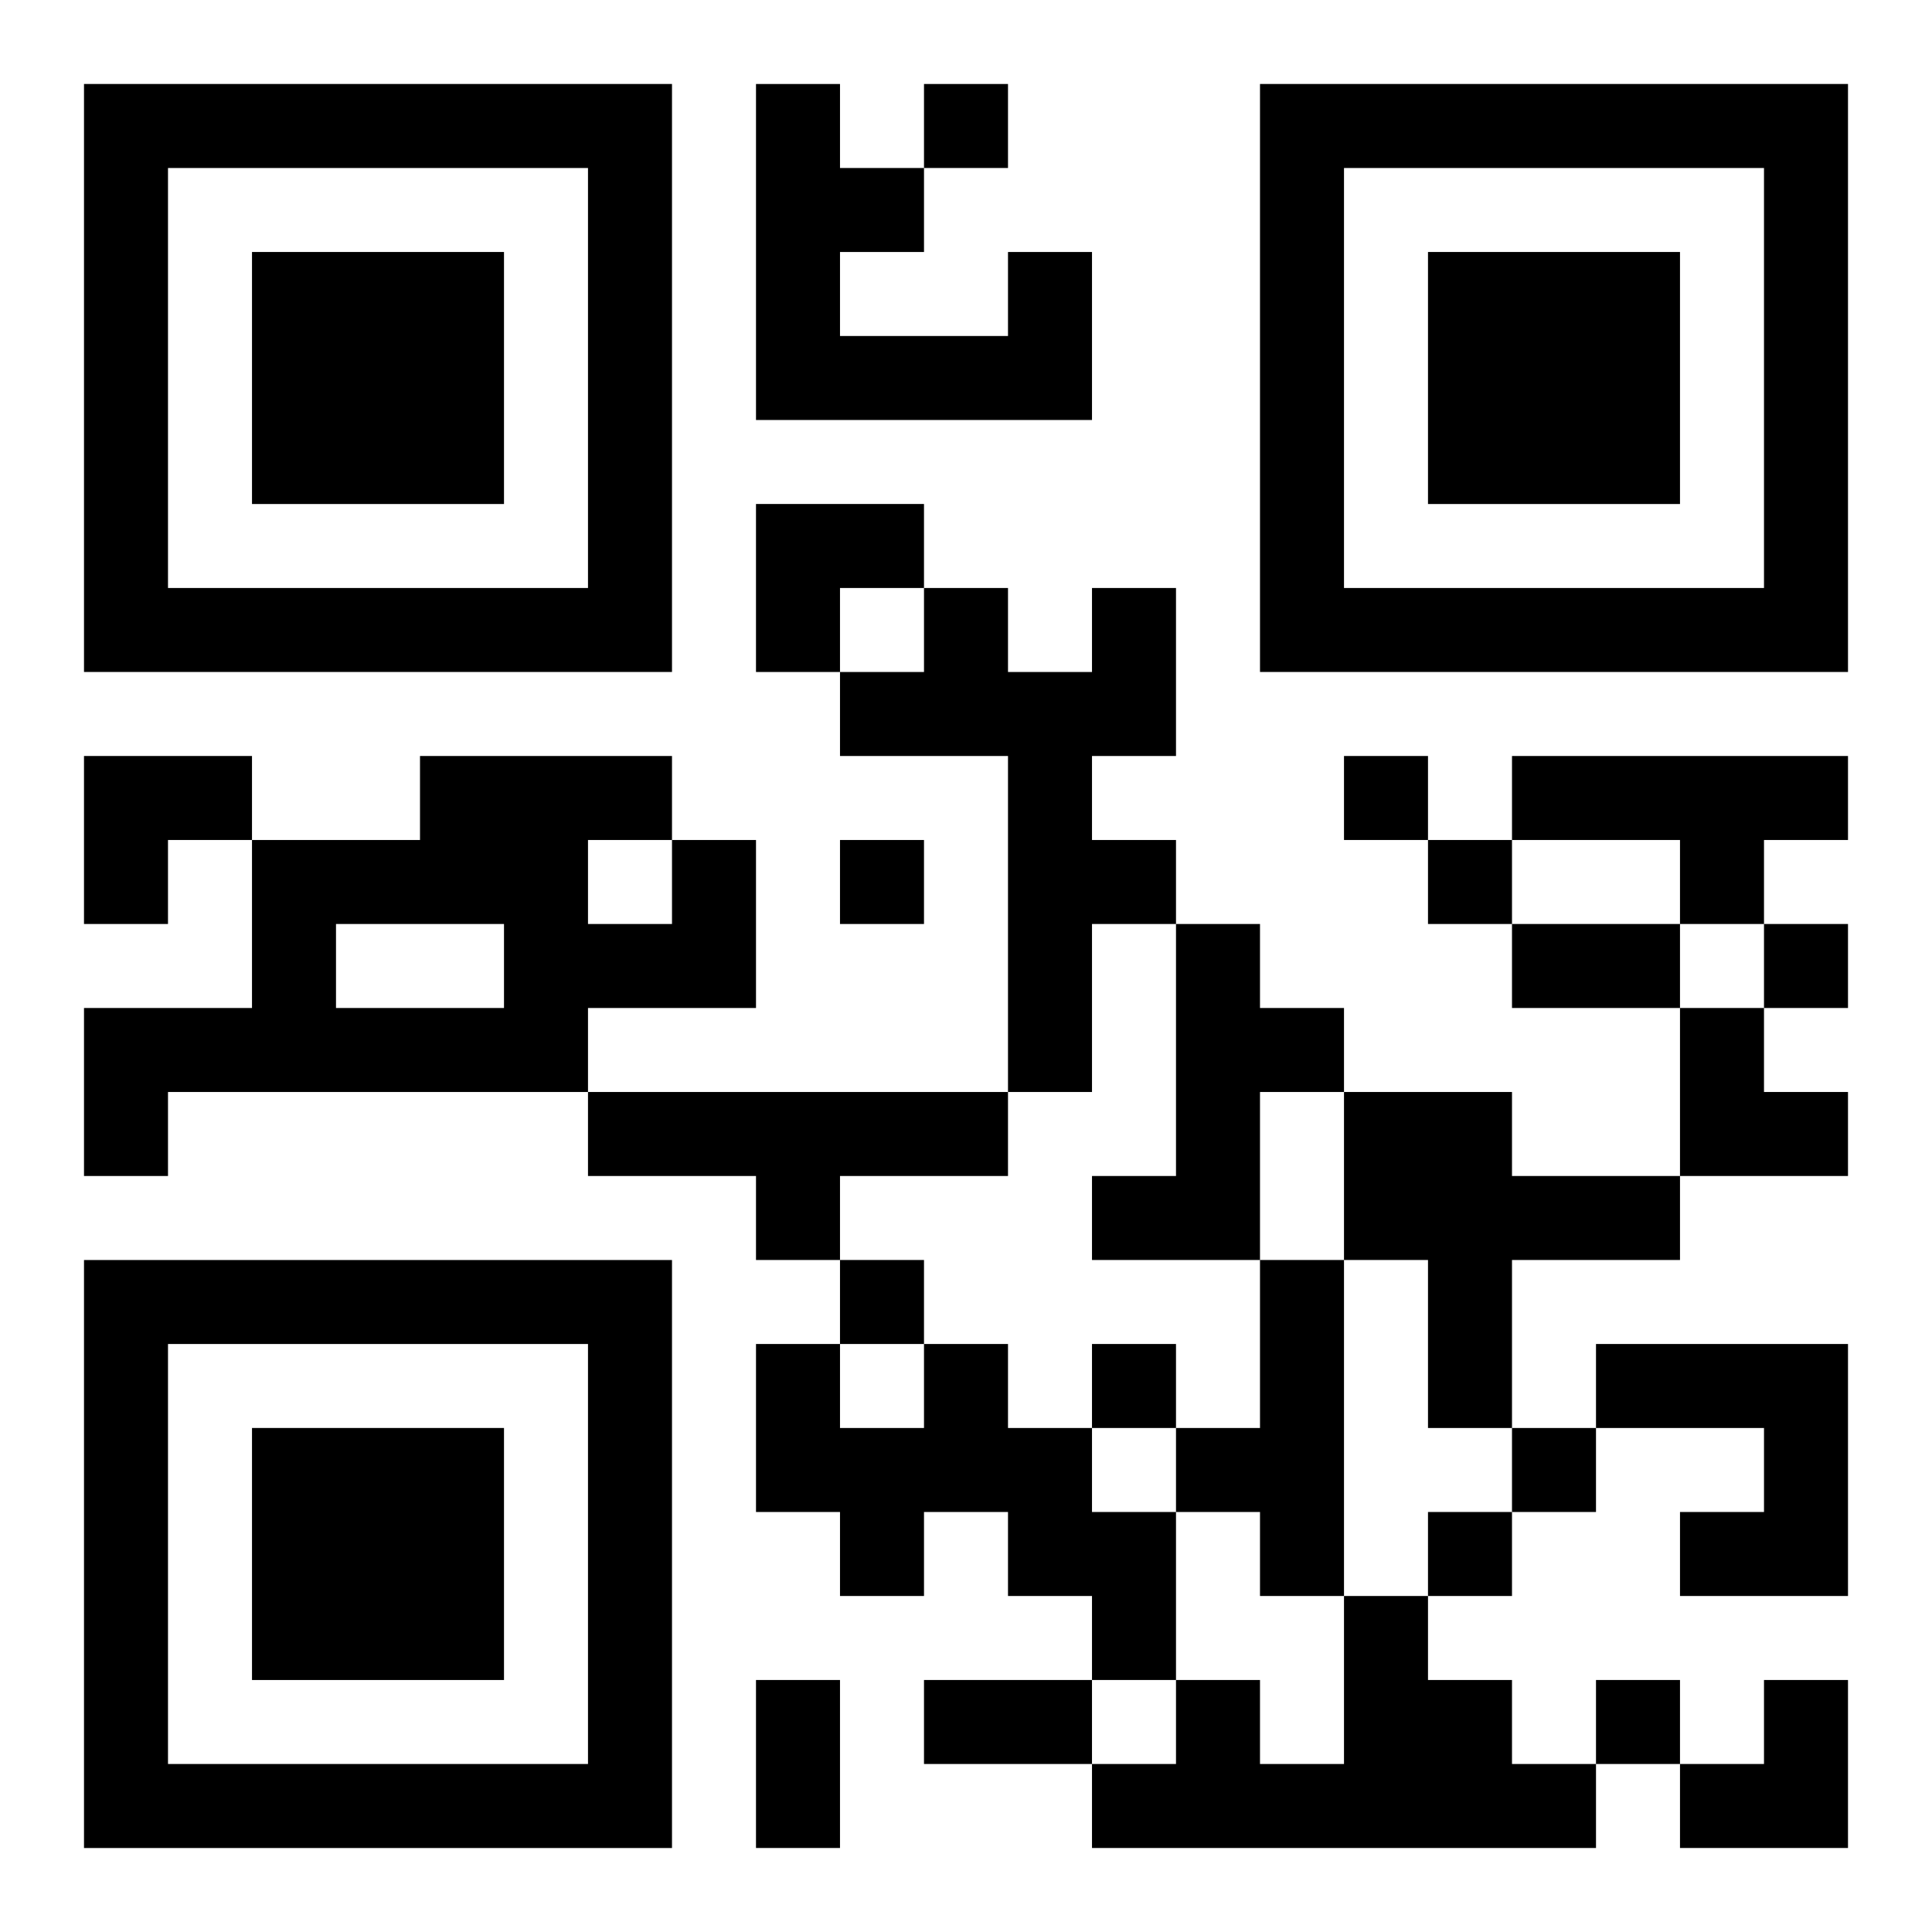
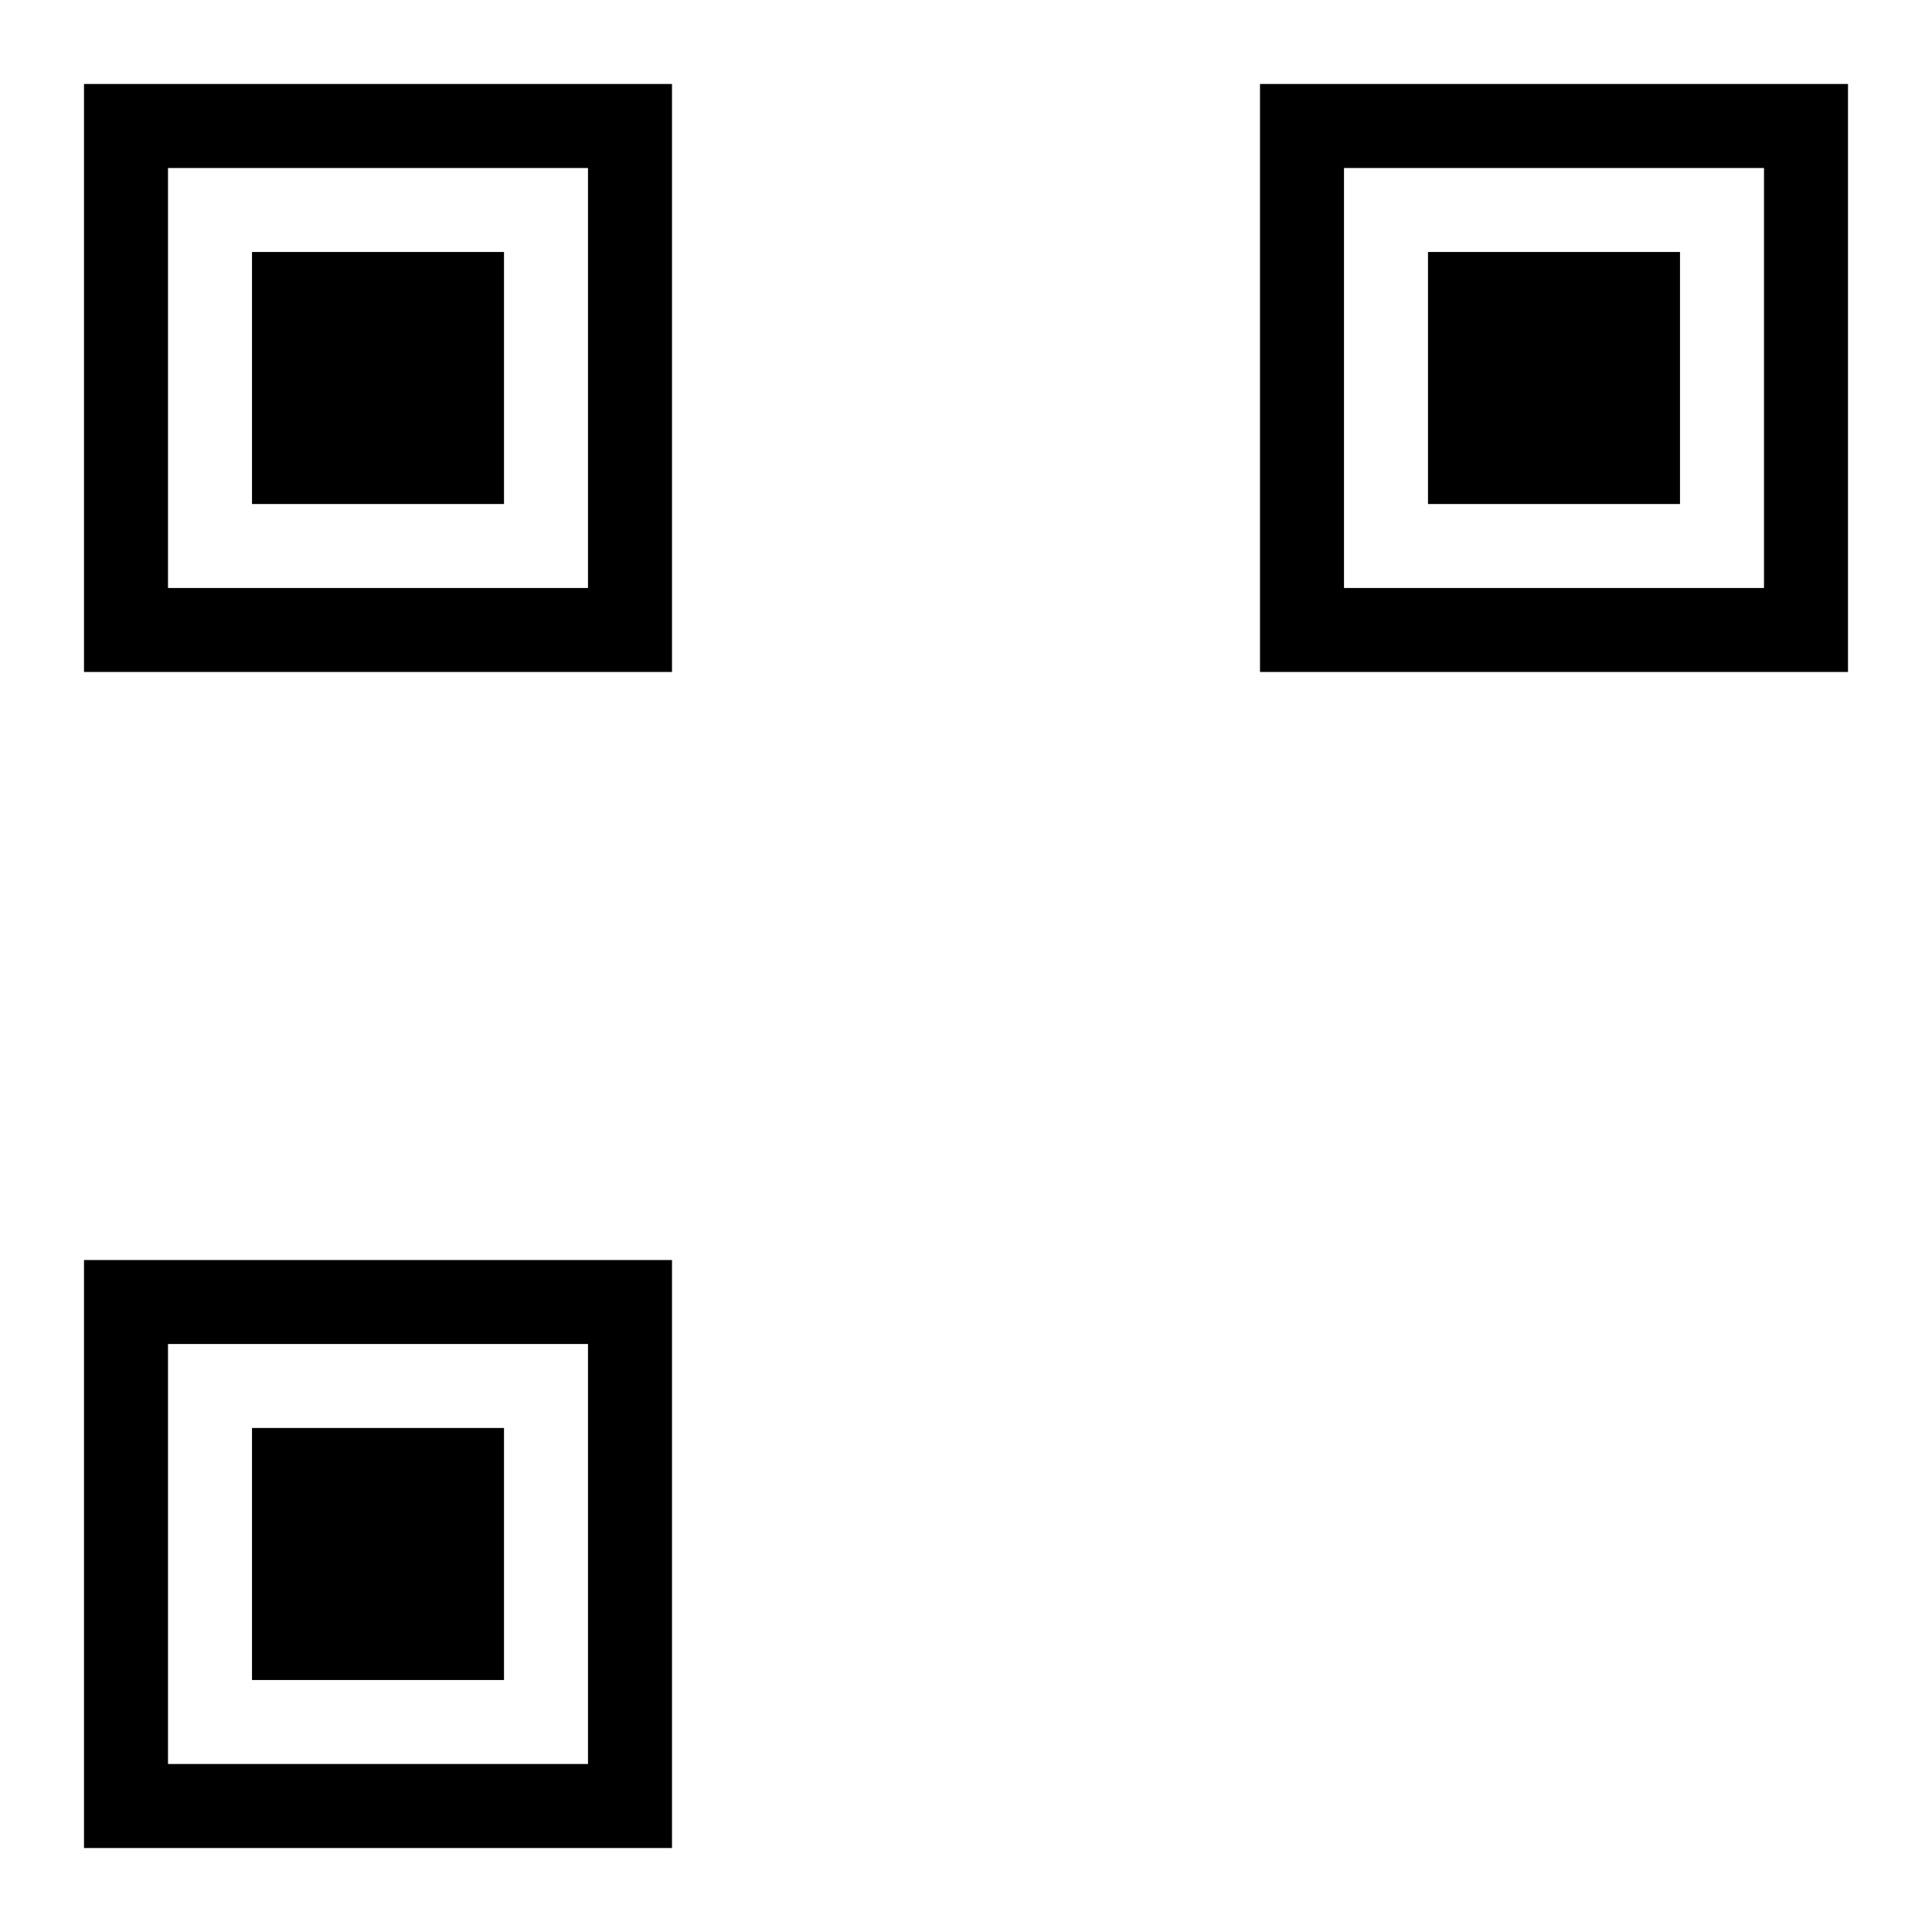
<svg xmlns="http://www.w3.org/2000/svg" xmlns:xlink="http://www.w3.org/1999/xlink" width="250" height="250" baseProfile="full" version="1.1" viewBox="-1 -1 23 23">
  <symbol id="a">
    <path d="m0 7v7h7v-7h-7zm1 1h5v5h-5v-5zm1 1v3h3v-3h-3z" />
  </symbol>
  <use y="-7" xlink:href="#a" />
  <use y="7" xlink:href="#a" />
  <use x="14" y="-7" xlink:href="#a" />
-   <path d="m11 2h1v2h-4v-4h1v1h1v1h-1v1h2v-1m1 4h1v2h-1v1h1v1h-1v2h-1v-4h-2v-1h1v-1h1v1h1v-1m5 2h4v1h-1v1h-1v-1h-2v-1m-10 1h1v2h-2v1h-5v1h-1v-2h2v-2h2v-1h3v1m-1 0v1h1v-1h-1m-3 1v1h2v-1h-2m10 0h1v1h1v1h-1v2h-2v-1h1v-3m-7 2h5v1h-2v1h-1v-1h-2v-1m9 0h2v1h2v1h-2v2h-1v-2h-1v-2m-1 2h1v4h-1v-1h-1v-1h1v-2m-4 1h1v1h1v1h1v2h-1v-1h-1v-1h-1v1h-1v-1h-1v-2h1v1h1v-1m8 0h3v3h-2v-1h1v-1h-2v-1m-3 3h1v1h1v1h1v1h-6v-1h1v-1h1v1h1v-2m-5-18v1h1v-1h-1m5 8v1h1v-1h-1m-6 1v1h1v-1h-1m7 0v1h1v-1h-1m4 1v1h1v-1h-1m-11 4v1h1v-1h-1m3 1v1h1v-1h-1m5 1v1h1v-1h-1m-1 1v1h1v-1h-1m2 2v1h1v-1h-1m-1-9h2v1h-2v-1m-9 9h1v2h-1v-2m2 0h2v1h-2v-1m-2-14h2v1h-1v1h-1zm-8 3h2v1h-1v1h-1zm19 3h1v1h1v1h-2zm0 8m1 0h1v2h-2v-1h1z" />
</svg>